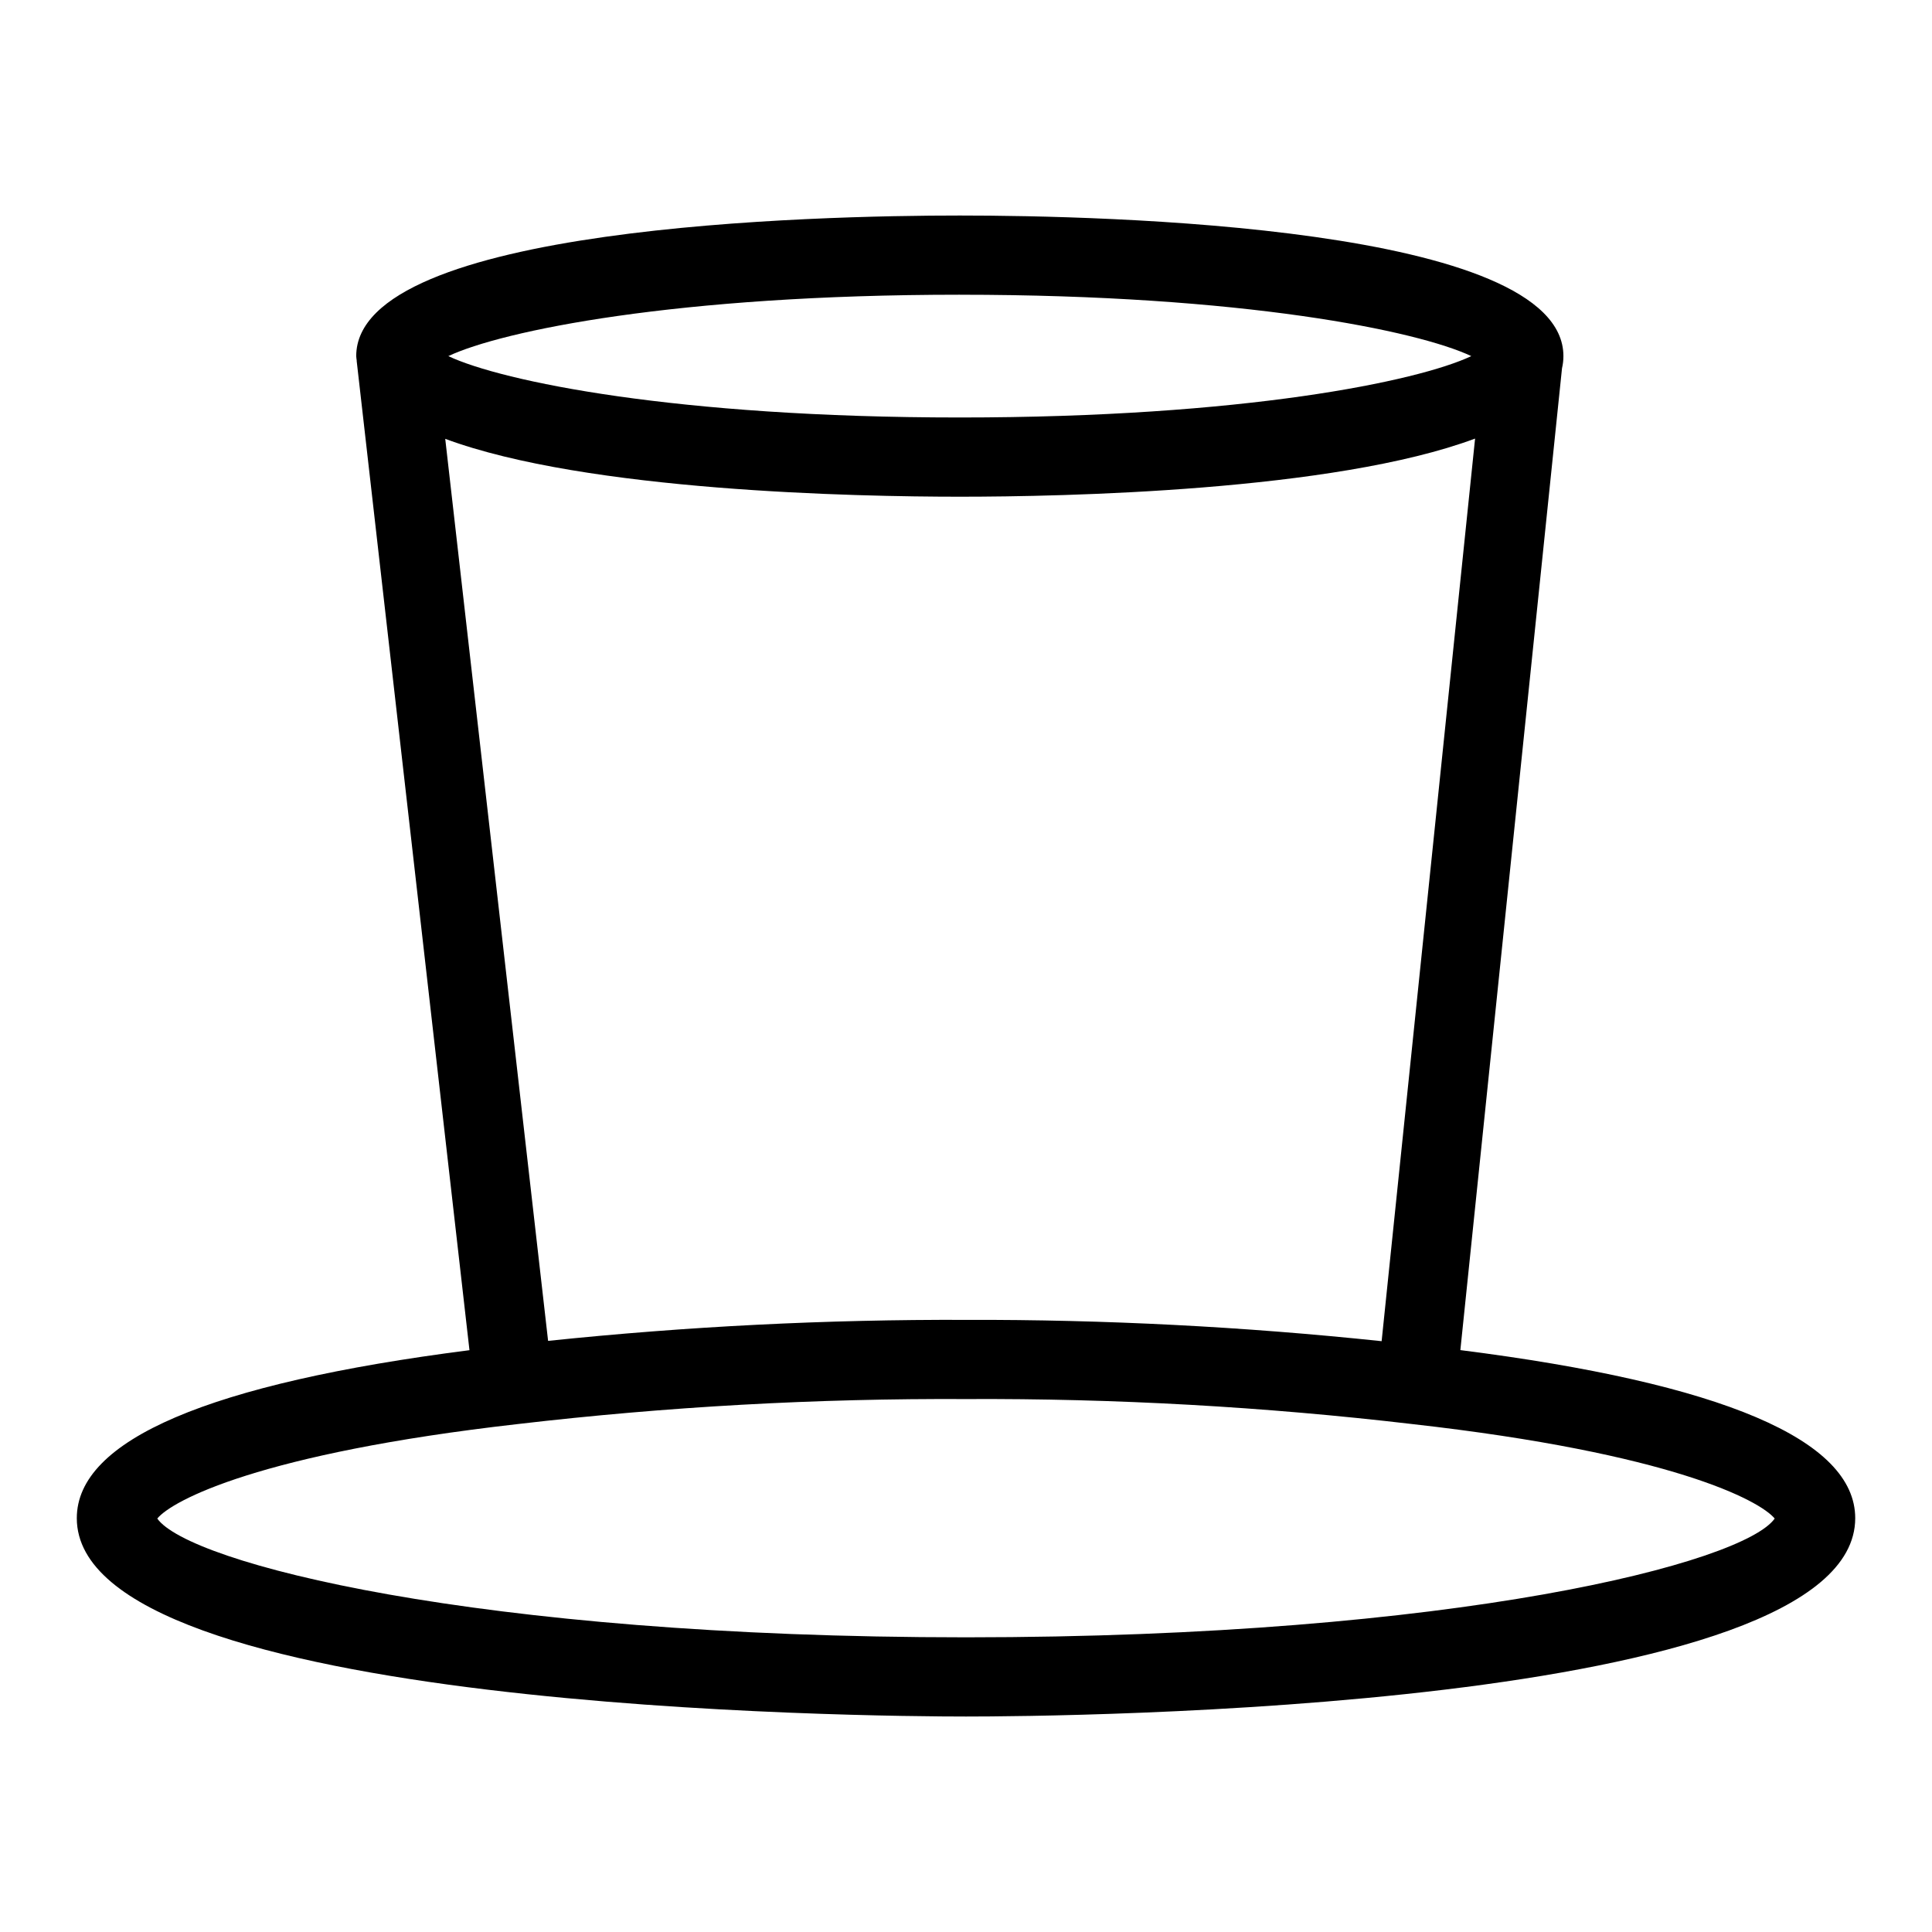
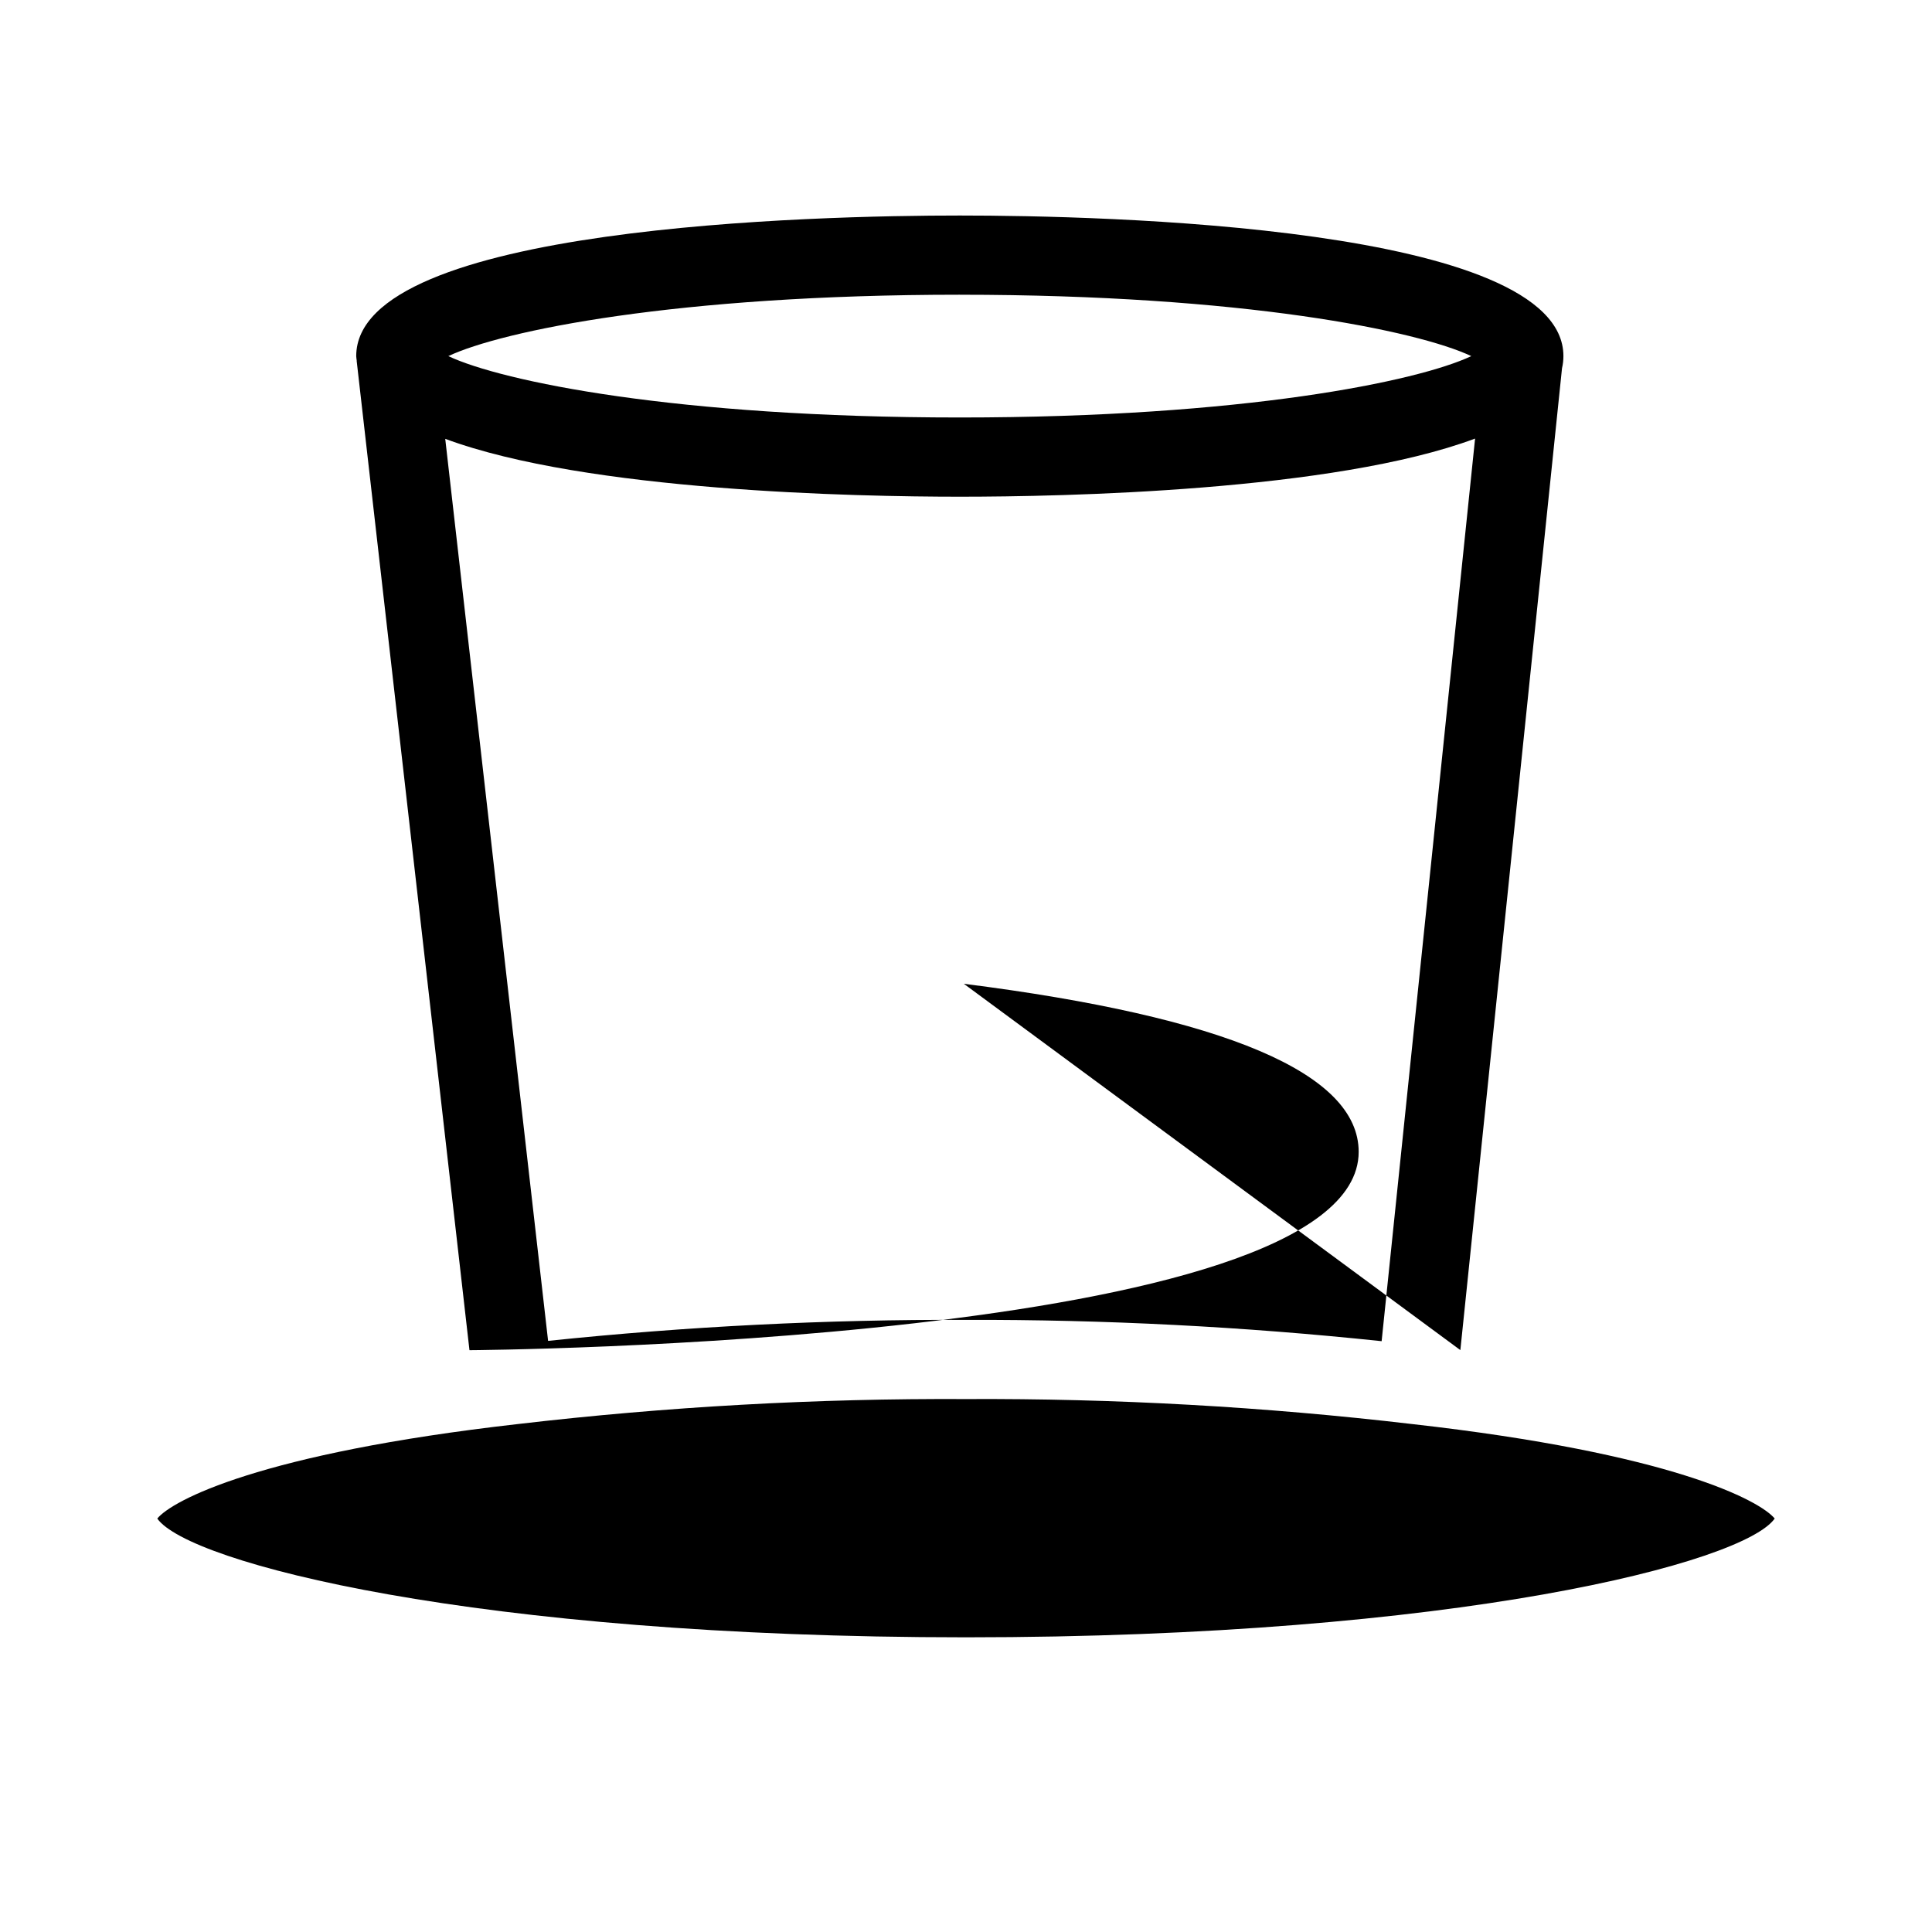
<svg xmlns="http://www.w3.org/2000/svg" fill="#000000" width="800px" height="800px" version="1.1" viewBox="144 144 512 512">
-   <path d="m531.01 501.79 26.941-260.21c0.246-1.051 0.371-2.129 0.371-3.207 0-34.574-122.44-37.258-159.96-37.258-37.527-0.004-159.96 2.684-159.96 37.258 0 0.406 0.098 0.789 0.133 1.188l-0.008 0.113 29.887 262.14c-69.004 8.82-104.06 23.773-104.06 44.52 0 51.086 211.53 52.562 235.65 52.562s235.65-1.477 235.65-52.562c0-20.789-35.289-35.758-104.64-44.543zm-241.76-2.453-27.258-239.04c37.48 13.918 109.19 15.336 136.37 15.336 27.227 0 99.117-1.426 136.55-15.406l-24.766 239.2c-36.586-3.859-73.352-5.746-110.14-5.648-36.992-0.129-73.961 1.73-110.75 5.566zm109.11-277.23c75.172 0 121.32 9.562 135.55 16.266-14.238 6.703-60.383 16.266-135.55 16.266-75.164 0-121.32-9.562-135.55-16.266 14.234-6.703 60.391-16.27 135.55-16.27zm1.641 355.8c-130.29 0-206.12-19.781-214.32-31.477 3.906-4.766 27.09-17.27 95.633-25.051h-0.004c39.395-4.602 79.027-6.809 118.69-6.613 39.539-0.188 79.055 2.027 118.32 6.633 68.789 7.75 92.074 20.266 95.992 25.031-8.211 11.695-84.039 31.477-214.32 31.477z" />
+   <path d="m531.01 501.79 26.941-260.21c0.246-1.051 0.371-2.129 0.371-3.207 0-34.574-122.44-37.258-159.96-37.258-37.527-0.004-159.96 2.684-159.96 37.258 0 0.406 0.098 0.789 0.133 1.188l-0.008 0.113 29.887 262.14s235.65-1.477 235.65-52.562c0-20.789-35.289-35.758-104.64-44.543zm-241.76-2.453-27.258-239.04c37.48 13.918 109.19 15.336 136.37 15.336 27.227 0 99.117-1.426 136.55-15.406l-24.766 239.2c-36.586-3.859-73.352-5.746-110.14-5.648-36.992-0.129-73.961 1.73-110.75 5.566zm109.11-277.23c75.172 0 121.32 9.562 135.55 16.266-14.238 6.703-60.383 16.266-135.55 16.266-75.164 0-121.32-9.562-135.55-16.266 14.234-6.703 60.391-16.27 135.55-16.27zm1.641 355.8c-130.29 0-206.12-19.781-214.32-31.477 3.906-4.766 27.09-17.27 95.633-25.051h-0.004c39.395-4.602 79.027-6.809 118.69-6.613 39.539-0.188 79.055 2.027 118.32 6.633 68.789 7.75 92.074 20.266 95.992 25.031-8.211 11.695-84.039 31.477-214.32 31.477z" />
</svg>